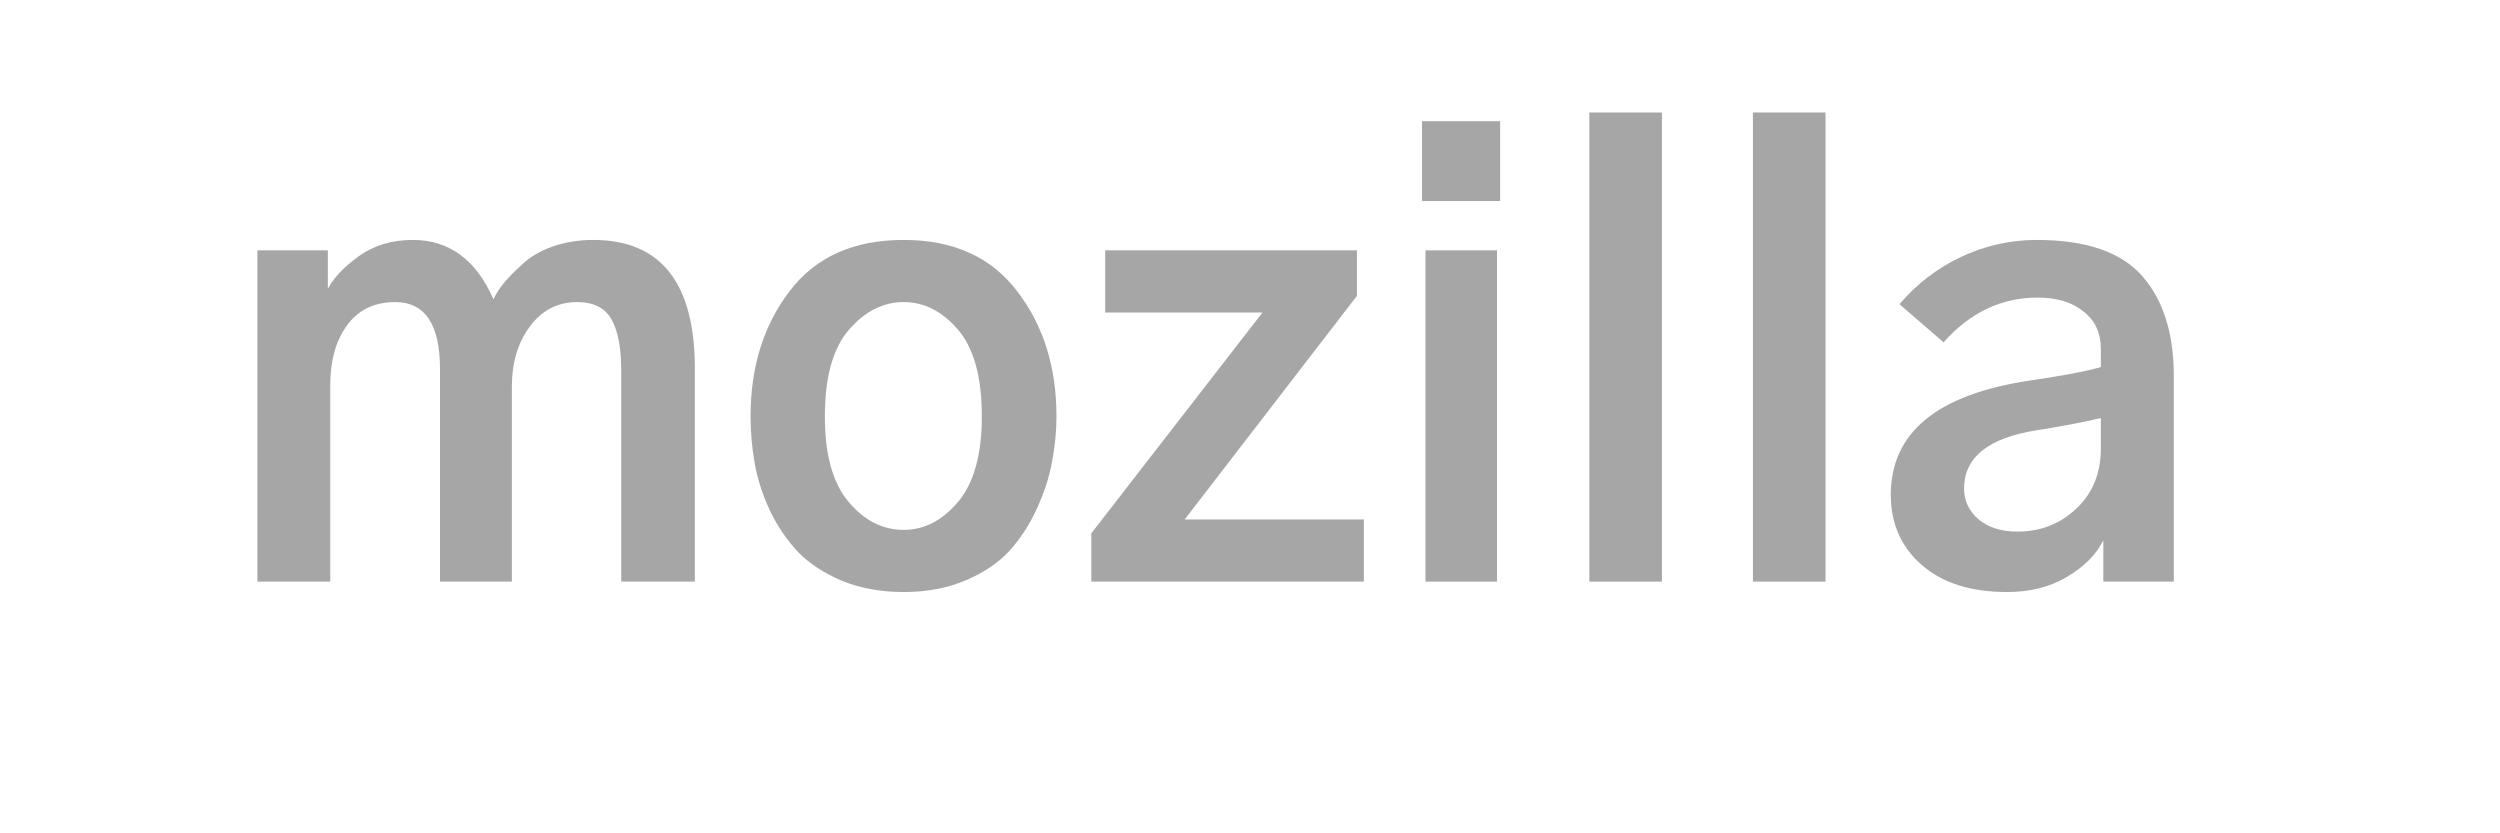
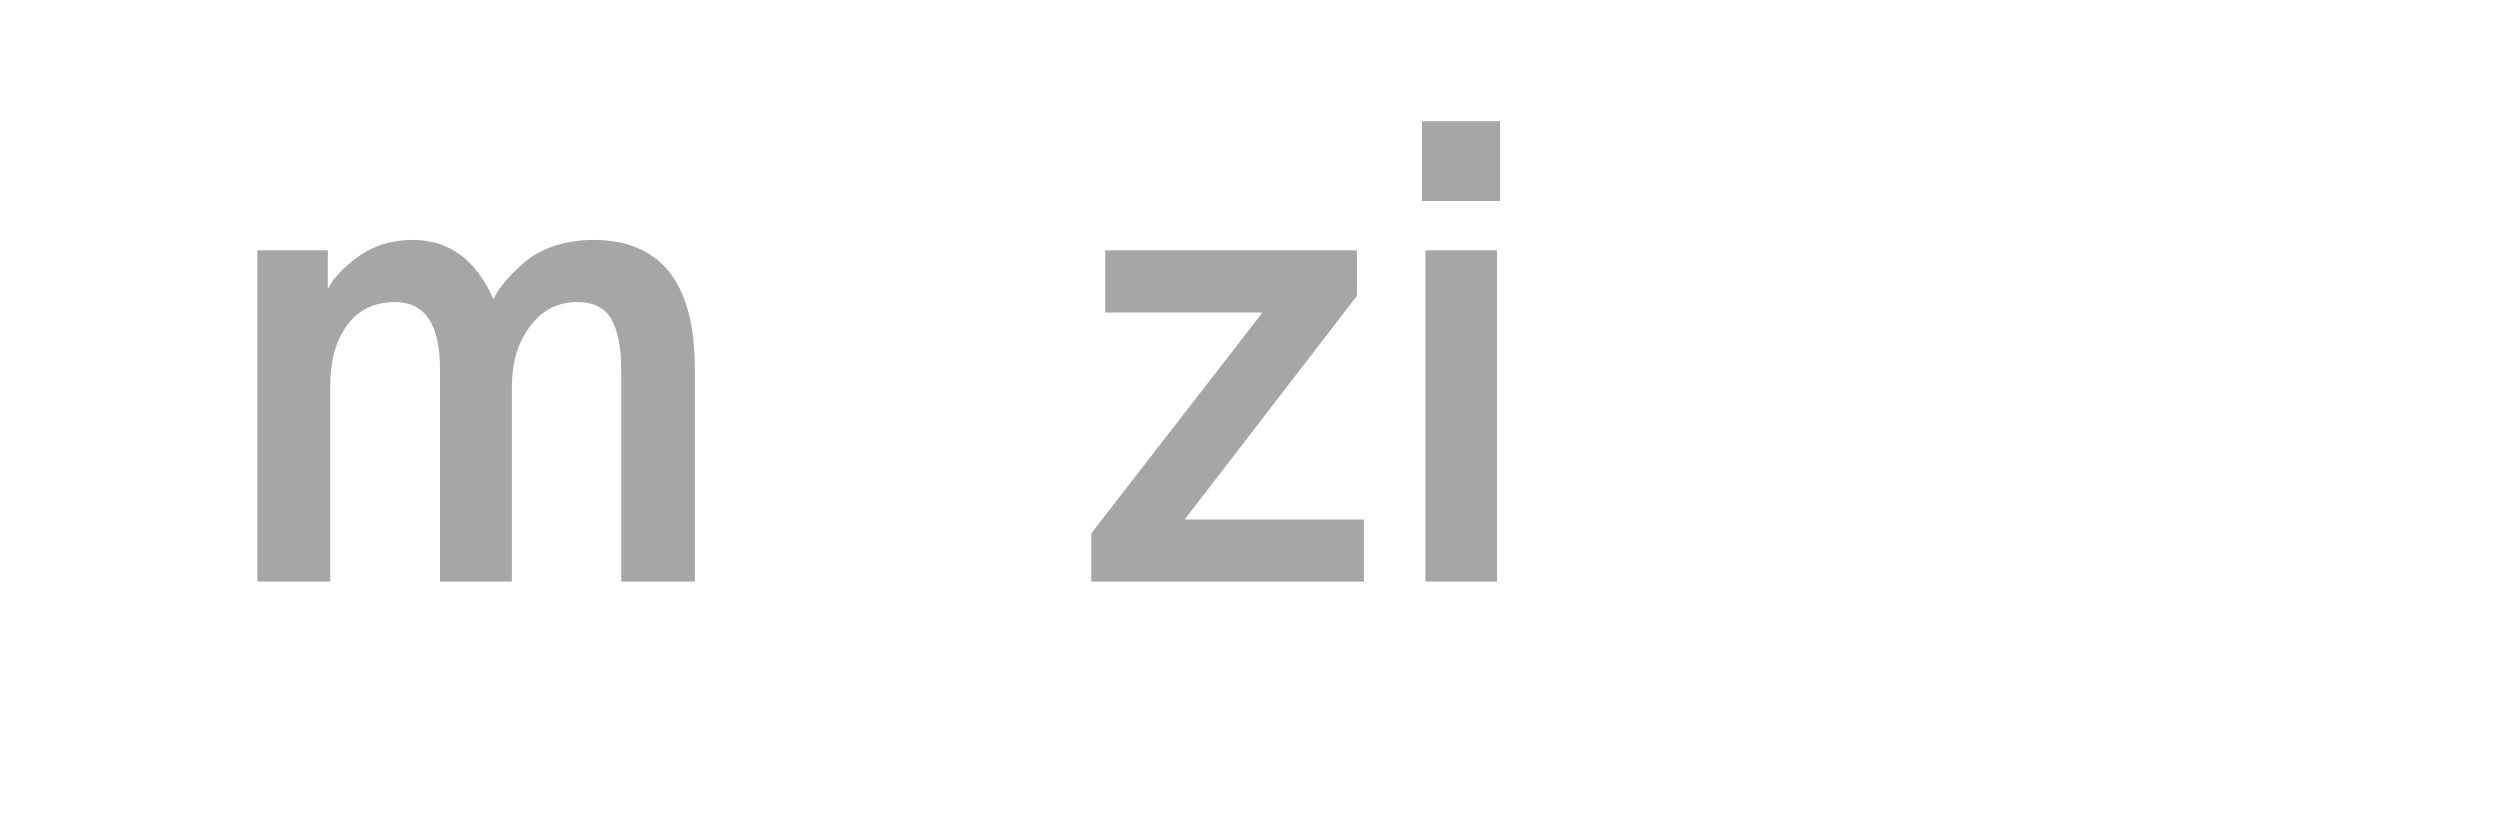
<svg xmlns="http://www.w3.org/2000/svg" xmlns:xlink="http://www.w3.org/1999/xlink" contentScriptType="text/ecmascript" width="112.5" zoomAndPan="magnify" contentStyleType="text/css" viewBox="0 0 112.5 37.5" height="37.5" preserveAspectRatio="xMidYMid meet" version="1.0">
  <defs>
    <g>
      <g id="glyph-0-0" />
      <g id="glyph-0-1">
        <path d="M 1.781 0 L 1.781 -14.906 L 4.953 -14.906 L 4.953 -13.172 C 5.211 -13.672 5.676 -14.16 6.344 -14.641 C 7.02 -15.129 7.832 -15.375 8.781 -15.375 C 10.414 -15.375 11.625 -14.484 12.406 -12.703 C 12.52 -12.953 12.676 -13.195 12.875 -13.438 C 13.07 -13.676 13.348 -13.957 13.703 -14.281 C 14.055 -14.613 14.508 -14.879 15.062 -15.078 C 15.625 -15.273 16.234 -15.375 16.891 -15.375 C 19.941 -15.375 21.469 -13.441 21.469 -9.578 L 21.469 0 L 18.156 0 L 18.156 -9.484 C 18.156 -10.516 18.008 -11.285 17.719 -11.797 C 17.426 -12.316 16.91 -12.578 16.172 -12.578 C 15.297 -12.578 14.586 -12.211 14.047 -11.484 C 13.504 -10.754 13.234 -9.852 13.234 -8.781 L 13.234 0 L 10 0 L 10 -9.562 C 10 -11.57 9.328 -12.578 7.984 -12.578 C 7.055 -12.578 6.336 -12.234 5.828 -11.547 C 5.316 -10.859 5.062 -9.953 5.062 -8.828 L 5.062 0 Z M 1.781 0 " />
      </g>
      <g id="glyph-0-2">
-         <path d="M 4.281 -7.438 C 4.281 -5.719 4.633 -4.438 5.344 -3.594 C 6.051 -2.75 6.879 -2.328 7.828 -2.328 C 8.754 -2.328 9.57 -2.75 10.281 -3.594 C 10.988 -4.438 11.344 -5.719 11.344 -7.438 C 11.344 -9.195 10.988 -10.492 10.281 -11.328 C 9.57 -12.16 8.754 -12.578 7.828 -12.578 C 6.898 -12.578 6.078 -12.16 5.359 -11.328 C 4.641 -10.492 4.281 -9.195 4.281 -7.438 Z M 0.938 -7.438 C 0.938 -9.656 1.52 -11.531 2.688 -13.062 C 3.852 -14.602 5.566 -15.375 7.828 -15.375 C 10.066 -15.375 11.77 -14.602 12.938 -13.062 C 14.113 -11.531 14.703 -9.656 14.703 -7.438 C 14.703 -6.75 14.633 -6.062 14.5 -5.375 C 14.375 -4.688 14.145 -3.984 13.812 -3.266 C 13.488 -2.555 13.078 -1.926 12.578 -1.375 C 12.078 -0.832 11.414 -0.391 10.594 -0.047 C 9.781 0.297 8.859 0.469 7.828 0.469 C 6.805 0.469 5.883 0.301 5.062 -0.031 C 4.25 -0.375 3.586 -0.805 3.078 -1.328 C 2.578 -1.859 2.156 -2.477 1.812 -3.188 C 1.477 -3.906 1.25 -4.613 1.125 -5.312 C 1 -6.008 0.938 -6.719 0.938 -7.438 Z M 0.938 -7.438 " />
-       </g>
+         </g>
      <g id="glyph-0-3">
        <path d="M 0.672 0 L 0.672 -2.172 L 8.375 -12.109 L 1.297 -12.109 L 1.297 -14.906 L 12.625 -14.906 L 12.625 -12.859 L 4.875 -2.797 L 12.938 -2.797 L 12.938 0 Z M 0.672 0 " />
      </g>
      <g id="glyph-0-4">
        <path d="M 1.969 -17.125 L 1.969 -20.719 L 5.484 -20.719 L 5.484 -17.125 Z M 2.125 0 L 2.125 -14.906 L 5.344 -14.906 L 5.344 0 Z M 2.125 0 " />
      </g>
      <g id="glyph-0-5">
-         <path d="M 2.062 0 L 2.062 -21.109 L 5.328 -21.109 L 5.328 0 Z M 2.062 0 " />
-       </g>
+         </g>
      <g id="glyph-0-6">
-         <path d="M 4.203 -4.188 C 4.203 -3.633 4.422 -3.172 4.859 -2.797 C 5.305 -2.43 5.891 -2.25 6.609 -2.25 C 7.641 -2.25 8.52 -2.594 9.25 -3.281 C 9.988 -3.969 10.359 -4.875 10.359 -6 L 10.359 -7.359 C 9.566 -7.172 8.609 -6.988 7.484 -6.812 C 5.297 -6.469 4.203 -5.594 4.203 -4.188 Z M 0.906 -3.906 C 0.906 -6.707 2.988 -8.422 7.156 -9.047 C 8.664 -9.266 9.734 -9.469 10.359 -9.656 L 10.359 -10.469 C 10.359 -11.188 10.098 -11.75 9.578 -12.156 C 9.066 -12.57 8.379 -12.781 7.516 -12.781 C 5.879 -12.781 4.469 -12.109 3.281 -10.766 L 1.297 -12.484 C 2.066 -13.391 2.988 -14.098 4.062 -14.609 C 5.145 -15.117 6.281 -15.375 7.469 -15.375 C 9.688 -15.375 11.27 -14.832 12.219 -13.75 C 13.164 -12.676 13.641 -11.176 13.641 -9.25 L 13.641 0 L 10.469 0 L 10.469 -1.859 C 10.156 -1.223 9.613 -0.676 8.844 -0.219 C 8.082 0.238 7.18 0.469 6.141 0.469 C 4.504 0.469 3.223 0.062 2.297 -0.75 C 1.367 -1.562 0.906 -2.613 0.906 -3.906 Z M 0.906 -3.906 " />
-       </g>
+         </g>
    </g>
  </defs>
  <g fill="rgb(65.099%, 65.099%, 65.099%)" fill-opacity="1">
    <use x="9.8" y="26.172" xlink:href="#glyph-0-1" xlink:type="simple" xlink:actuate="onLoad" xlink:show="embed" />
  </g>
  <g fill="rgb(65.099%, 65.099%, 65.099%)" fill-opacity="1">
    <use x="32.838" y="26.172" xlink:href="#glyph-0-2" xlink:type="simple" xlink:actuate="onLoad" xlink:show="embed" />
  </g>
  <g fill="rgb(65.099%, 65.099%, 65.099%)" fill-opacity="1">
    <use x="48.437" y="26.172" xlink:href="#glyph-0-3" xlink:type="simple" xlink:actuate="onLoad" xlink:show="embed" />
  </g>
  <g fill="rgb(65.099%, 65.099%, 65.099%)" fill-opacity="1">
    <use x="62.021" y="26.172" xlink:href="#glyph-0-4" xlink:type="simple" xlink:actuate="onLoad" xlink:show="embed" />
  </g>
  <g fill="rgb(65.099%, 65.099%, 65.099%)" fill-opacity="1">
    <use x="69.459" y="26.172" xlink:href="#glyph-0-5" xlink:type="simple" xlink:actuate="onLoad" xlink:show="embed" />
  </g>
  <g fill="rgb(65.099%, 65.099%, 65.099%)" fill-opacity="1">
    <use x="76.82" y="26.172" xlink:href="#glyph-0-5" xlink:type="simple" xlink:actuate="onLoad" xlink:show="embed" />
  </g>
  <g fill="rgb(65.099%, 65.099%, 65.099%)" fill-opacity="1">
    <use x="84.18" y="26.172" xlink:href="#glyph-0-6" xlink:type="simple" xlink:actuate="onLoad" xlink:show="embed" />
  </g>
</svg>